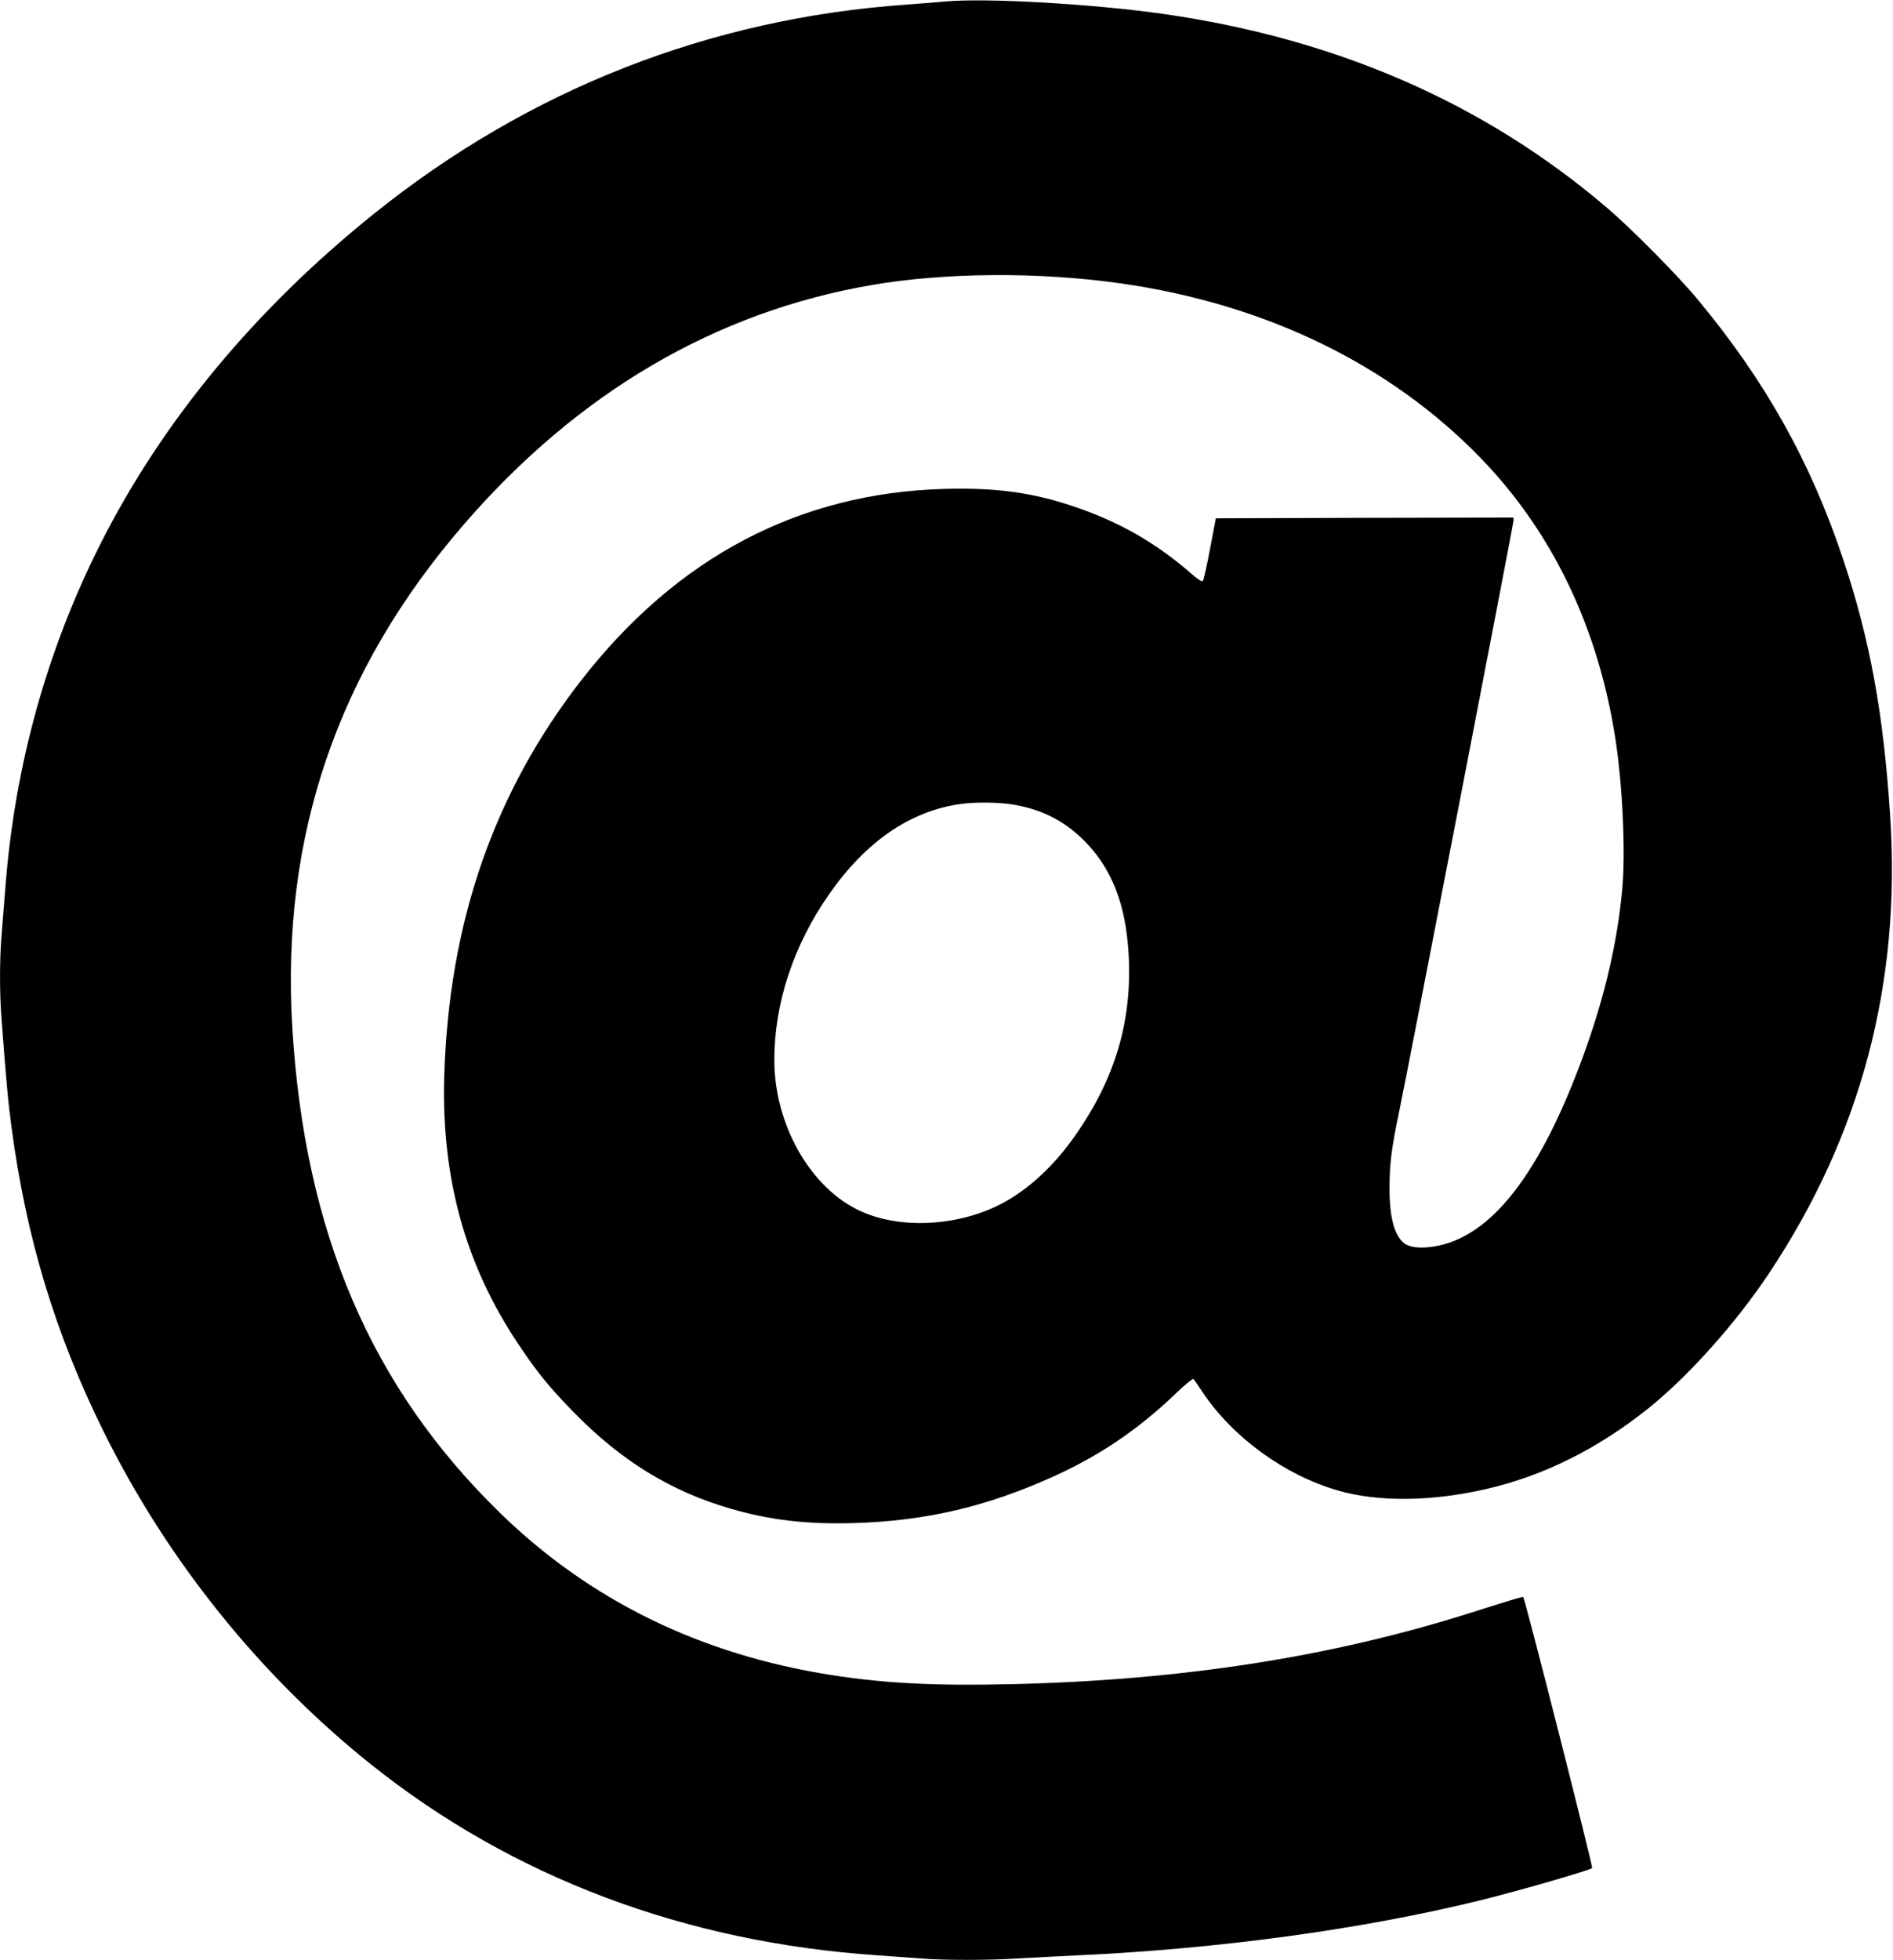
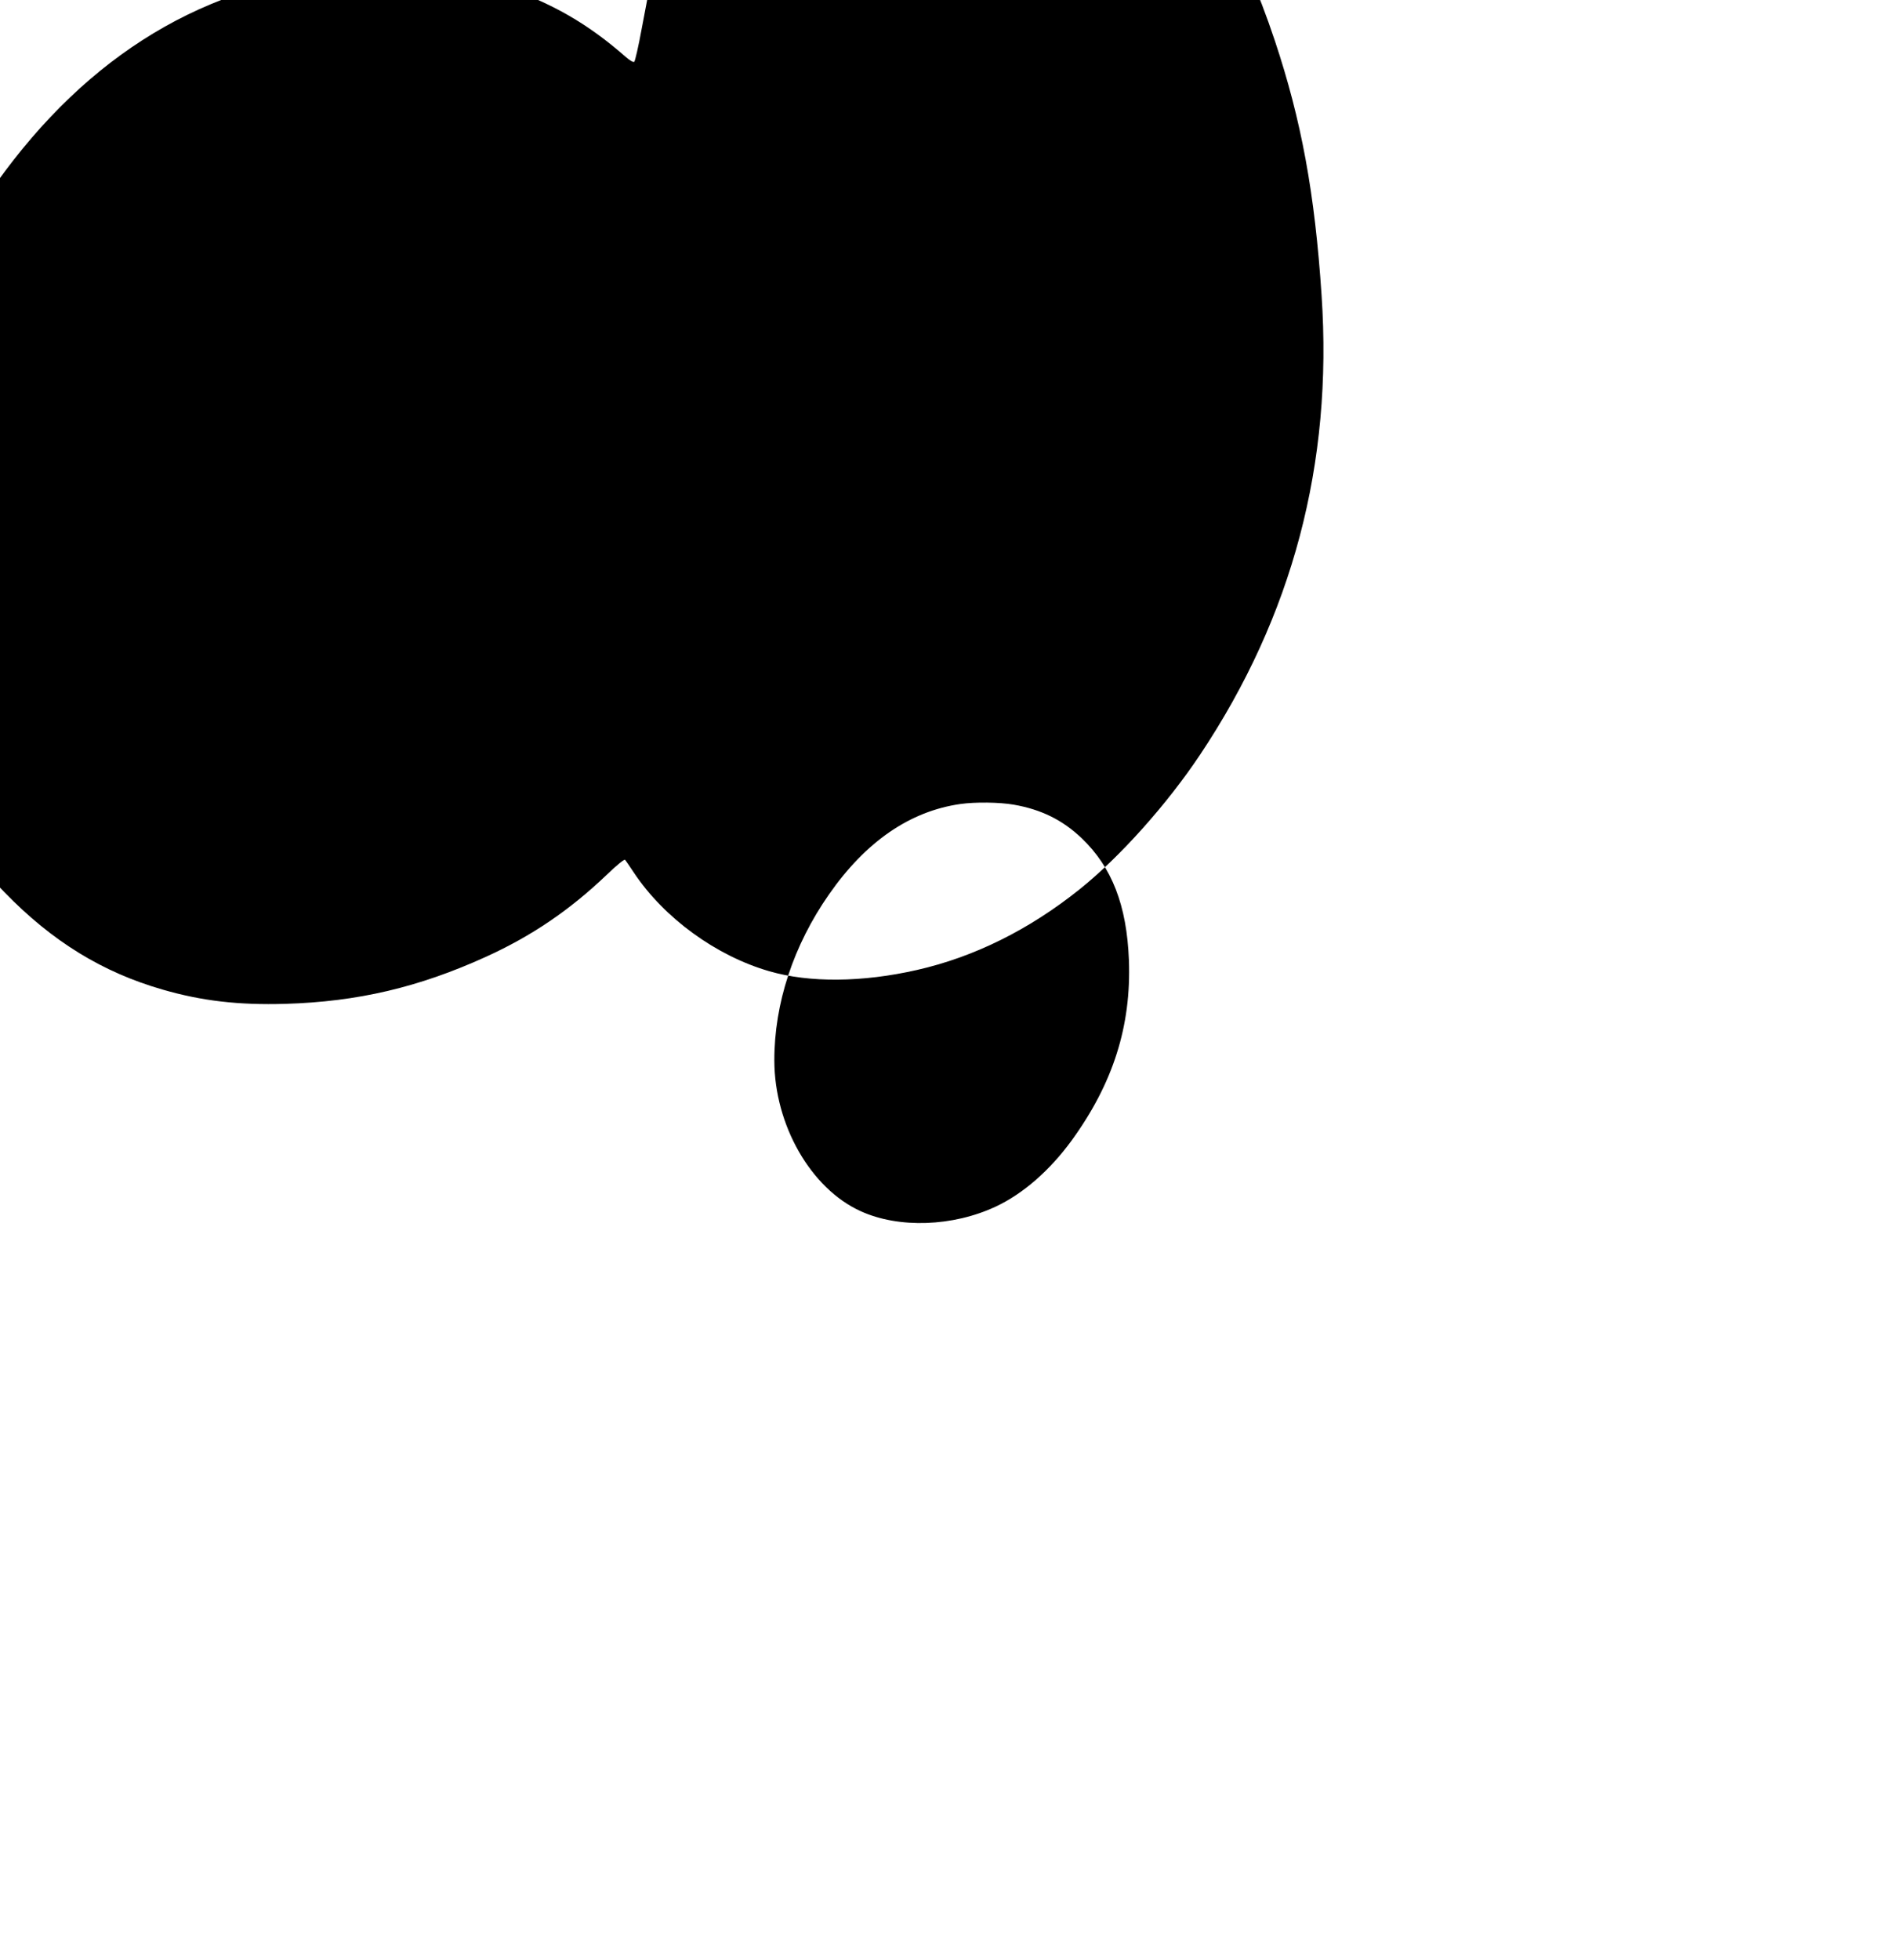
<svg xmlns="http://www.w3.org/2000/svg" version="1.0" width="1237pt" height="1280pt" viewBox="0 0 1237 1280" preserveAspectRatio="xMidYMid meet">
  <g transform="translate(0,1280) scale(0.1,-0.1)" fill="#000000" stroke="none">
-     <path d="M6175 12790 c-44 -4 -156 -13 -250 -20 -1288 -90 -2469 -554 -3480 -1365 -775 -622 -1379 -1349 -1785 -2150 -351 -693 -562 -1448 -624 -2240 -9 -110 -20 -256 -26 -325 -13 -159 -13 -378 0 -545 33 -438 44 -548 66 -712 96 -719 285 -1343 599 -1978 415 -841 1022 -1597 1748 -2177 924 -738 2052 -1163 3312 -1248 88 -6 212 -15 277 -20 149 -13 450 -13 648 0 85 5 259 14 385 20 928 43 1864 171 2631 360 244 60 712 195 728 210 7 7 -438 1756 -450 1769 -4 5 -70 -15 -344 -102 -910 -288 -1885 -440 -2995 -466 -504 -12 -833 5 -1185 60 -853 134 -1573 486 -2158 1054 -847 823 -1281 1835 -1362 3175 -75 1248 295 2331 1122 3286 745 861 1644 1388 2668 1563 478 82 1092 86 1625 10 948 -135 1762 -531 2356 -1146 464 -481 761 -1100 874 -1821 48 -305 68 -746 46 -988 -32 -344 -111 -688 -244 -1059 -287 -798 -612 -1218 -989 -1276 -87 -14 -157 -6 -193 22 -63 50 -95 169 -95 354 0 163 12 261 61 495 65 315 749 3847 749 3869 l0 21 -972 -2 -973 -3 -38 -200 c-20 -110 -42 -204 -47 -209 -6 -6 -27 6 -57 32 -246 216 -484 353 -797 458 -268 89 -503 120 -836 111 -949 -27 -1743 -445 -2368 -1245 -574 -737 -869 -1585 -899 -2592 -19 -662 137 -1229 482 -1745 123 -185 202 -282 360 -444 312 -321 640 -522 1033 -635 256 -74 495 -102 802 -93 472 14 872 108 1310 307 299 136 547 304 791 537 62 60 114 102 118 97 5 -5 31 -43 58 -84 198 -297 538 -544 885 -644 262 -76 608 -73 964 8 375 85 734 263 1065 528 262 210 569 553 786 878 604 905 868 1900 794 3000 -44 666 -132 1144 -306 1665 -213 639 -510 1169 -952 1700 -129 156 -434 464 -593 599 -801 683 -1769 1105 -2905 1266 -459 65 -1158 105 -1420 80z m448 -5245 c180 -31 320 -100 445 -219 198 -189 295 -438 309 -796 16 -430 -103 -805 -374 -1178 -143 -196 -317 -348 -496 -432 -280 -131 -633 -144 -883 -30 -325 147 -563 562 -564 983 -1 373 125 754 358 1087 240 344 528 542 857 589 97 14 256 12 348 -4z" />
+     <path d="M6175 12790 l0 21 -972 -2 -973 -3 -38 -200 c-20 -110 -42 -204 -47 -209 -6 -6 -27 6 -57 32 -246 216 -484 353 -797 458 -268 89 -503 120 -836 111 -949 -27 -1743 -445 -2368 -1245 -574 -737 -869 -1585 -899 -2592 -19 -662 137 -1229 482 -1745 123 -185 202 -282 360 -444 312 -321 640 -522 1033 -635 256 -74 495 -102 802 -93 472 14 872 108 1310 307 299 136 547 304 791 537 62 60 114 102 118 97 5 -5 31 -43 58 -84 198 -297 538 -544 885 -644 262 -76 608 -73 964 8 375 85 734 263 1065 528 262 210 569 553 786 878 604 905 868 1900 794 3000 -44 666 -132 1144 -306 1665 -213 639 -510 1169 -952 1700 -129 156 -434 464 -593 599 -801 683 -1769 1105 -2905 1266 -459 65 -1158 105 -1420 80z m448 -5245 c180 -31 320 -100 445 -219 198 -189 295 -438 309 -796 16 -430 -103 -805 -374 -1178 -143 -196 -317 -348 -496 -432 -280 -131 -633 -144 -883 -30 -325 147 -563 562 -564 983 -1 373 125 754 358 1087 240 344 528 542 857 589 97 14 256 12 348 -4z" />
  </g>
</svg>